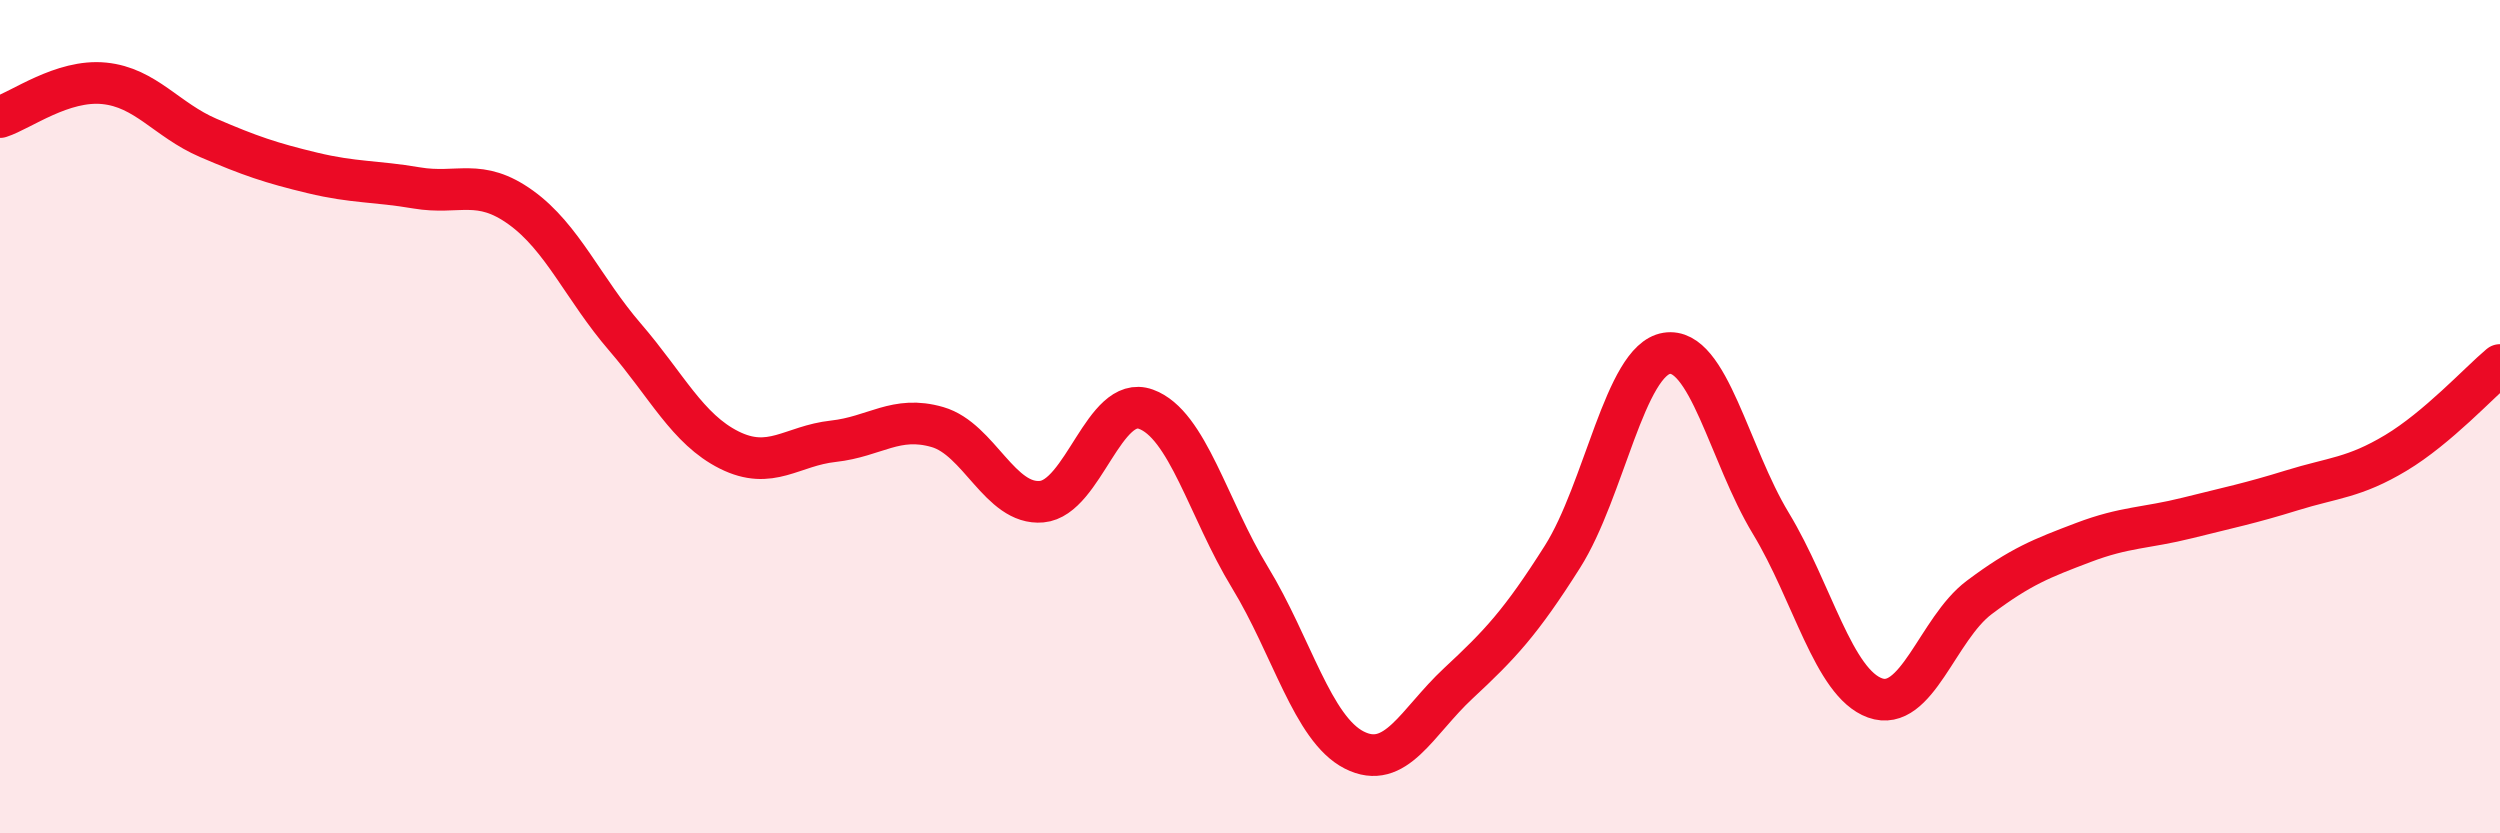
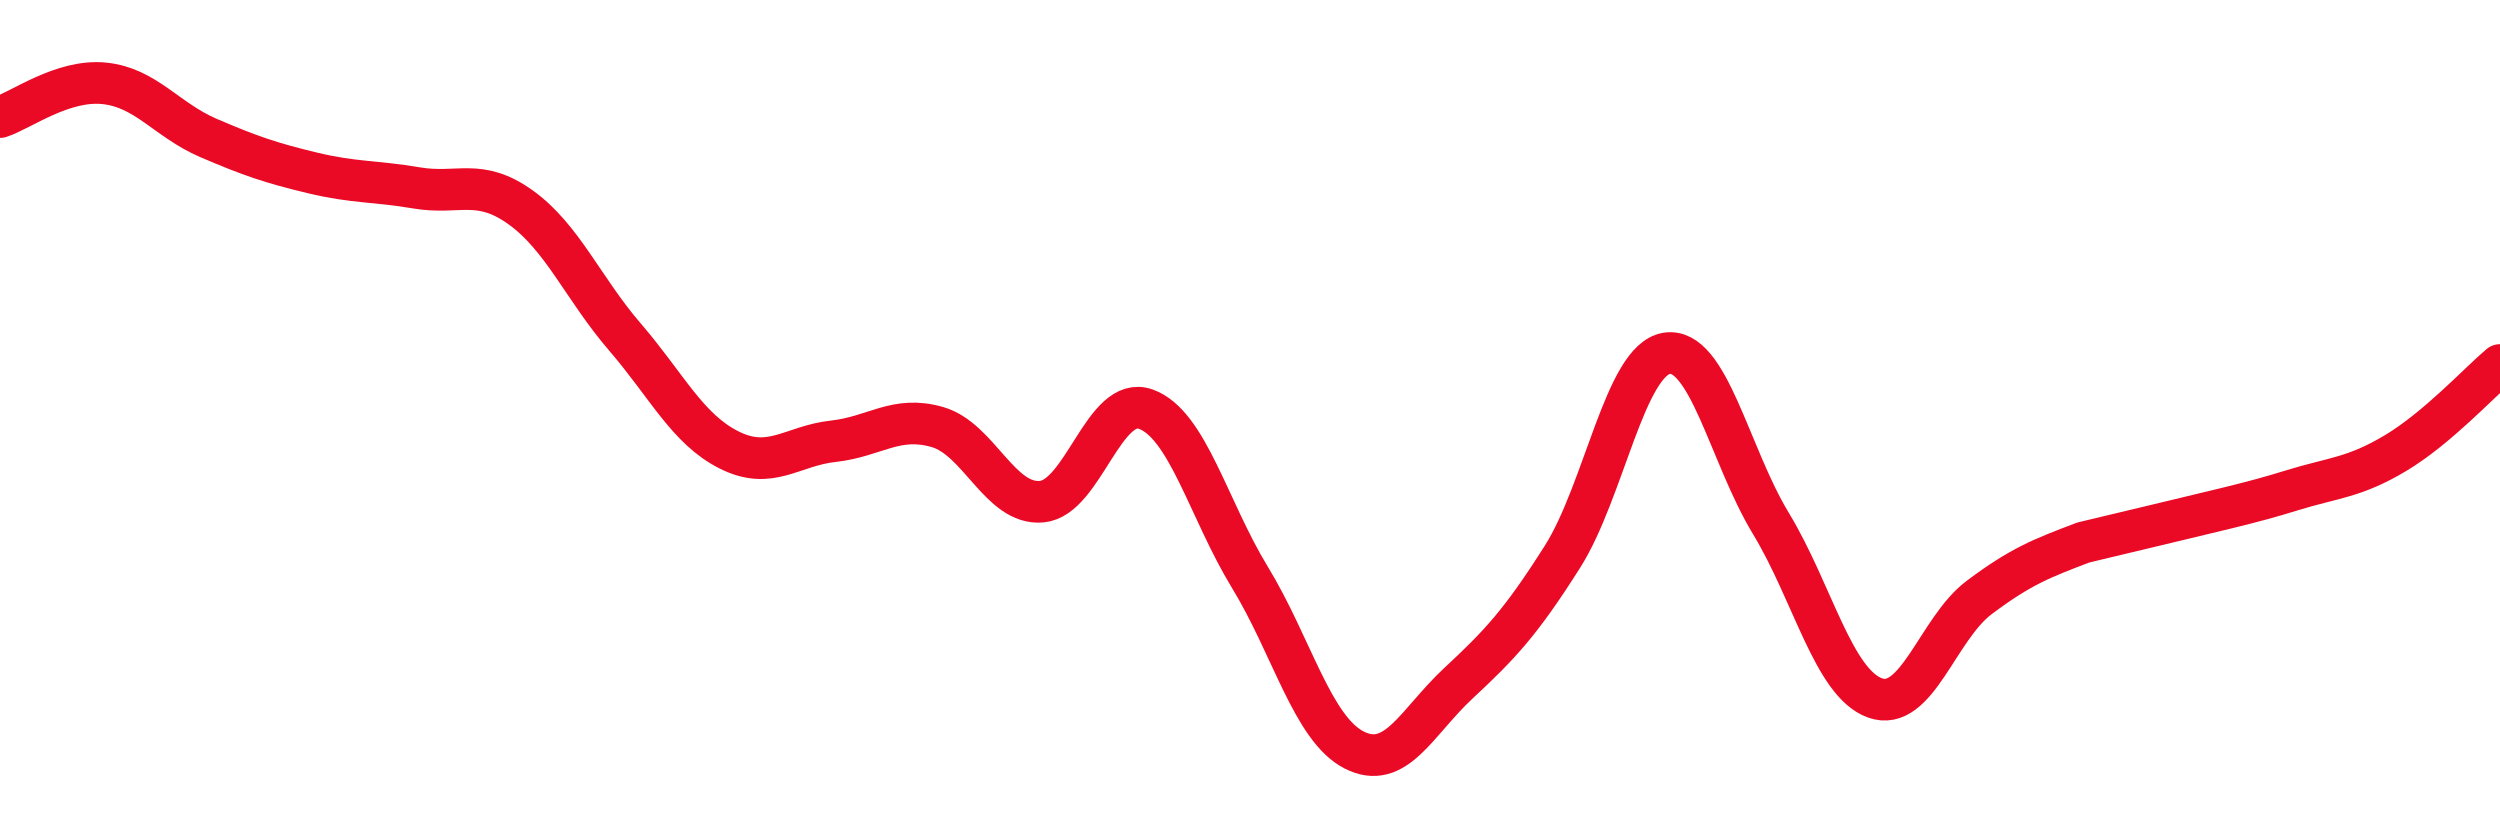
<svg xmlns="http://www.w3.org/2000/svg" width="60" height="20" viewBox="0 0 60 20">
-   <path d="M 0,2.81 C 0.5,2.65 1.5,1.9 2.5,2 C 3.5,2.1 4,2.88 5,3.31 C 6,3.74 6.5,3.91 7.5,4.15 C 8.5,4.39 9,4.34 10,4.51 C 11,4.68 11.5,4.26 12.5,4.98 C 13.5,5.7 14,6.93 15,8.09 C 16,9.25 16.5,10.3 17.5,10.8 C 18.5,11.3 19,10.7 20,10.59 C 21,10.48 21.5,9.96 22.5,10.25 C 23.5,10.54 24,12.13 25,12.04 C 26,11.95 26.5,9.46 27.5,9.82 C 28.5,10.18 29,12.22 30,13.86 C 31,15.5 31.5,17.49 32.5,18 C 33.5,18.51 34,17.33 35,16.4 C 36,15.47 36.5,14.94 37.5,13.36 C 38.5,11.78 39,8.64 40,8.48 C 41,8.32 41.5,10.91 42.5,12.56 C 43.5,14.21 44,16.39 45,16.75 C 46,17.11 46.5,15.09 47.5,14.34 C 48.5,13.59 49,13.4 50,13.02 C 51,12.64 51.5,12.68 52.5,12.43 C 53.5,12.18 54,12.08 55,11.77 C 56,11.46 56.5,11.47 57.5,10.87 C 58.5,10.27 59.5,9.18 60,8.76L60 20L0 20Z" fill="#EB0A25" opacity="0.1" stroke-linecap="round" stroke-linejoin="round" />
-   <path d="M 0,2.81 C 0.5,2.65 1.5,1.9 2.5,2 C 3.5,2.1 4,2.88 5,3.31 C 6,3.74 6.5,3.91 7.5,4.15 C 8.5,4.39 9,4.34 10,4.51 C 11,4.68 11.5,4.26 12.5,4.98 C 13.5,5.7 14,6.93 15,8.09 C 16,9.25 16.5,10.3 17.5,10.8 C 18.5,11.3 19,10.7 20,10.59 C 21,10.48 21.5,9.96 22.5,10.25 C 23.5,10.54 24,12.13 25,12.04 C 26,11.95 26.5,9.46 27.5,9.82 C 28.5,10.18 29,12.22 30,13.86 C 31,15.5 31.5,17.49 32.5,18 C 33.5,18.51 34,17.33 35,16.4 C 36,15.47 36.5,14.94 37.5,13.36 C 38.5,11.78 39,8.64 40,8.48 C 41,8.32 41.5,10.91 42.5,12.56 C 43.5,14.21 44,16.39 45,16.75 C 46,17.11 46.5,15.09 47.5,14.34 C 48.5,13.59 49,13.4 50,13.02 C 51,12.64 51.5,12.68 52.5,12.43 C 53.5,12.18 54,12.08 55,11.77 C 56,11.46 56.5,11.47 57.5,10.87 C 58.5,10.27 59.5,9.18 60,8.76" stroke="#EB0A25" stroke-width="1" fill="none" stroke-linecap="round" stroke-linejoin="round" />
+   <path d="M 0,2.81 C 0.5,2.65 1.5,1.9 2.5,2 C 3.5,2.1 4,2.88 5,3.31 C 6,3.74 6.5,3.91 7.5,4.15 C 8.5,4.39 9,4.34 10,4.51 C 11,4.68 11.5,4.26 12.5,4.98 C 13.5,5.7 14,6.93 15,8.09 C 16,9.25 16.5,10.3 17.5,10.8 C 18.5,11.3 19,10.7 20,10.59 C 21,10.48 21.5,9.96 22.5,10.25 C 23.5,10.54 24,12.13 25,12.04 C 26,11.95 26.5,9.46 27.5,9.82 C 28.5,10.18 29,12.22 30,13.86 C 31,15.5 31.5,17.49 32.5,18 C 33.5,18.51 34,17.33 35,16.4 C 36,15.47 36.5,14.94 37.5,13.36 C 38.5,11.78 39,8.64 40,8.48 C 41,8.32 41.5,10.91 42.5,12.56 C 43.5,14.21 44,16.39 45,16.75 C 46,17.11 46.5,15.09 47.5,14.34 C 48.5,13.59 49,13.4 50,13.02 C 53.5,12.18 54,12.08 55,11.77 C 56,11.46 56.5,11.47 57.5,10.87 C 58.5,10.27 59.5,9.18 60,8.76" stroke="#EB0A25" stroke-width="1" fill="none" stroke-linecap="round" stroke-linejoin="round" />
</svg>